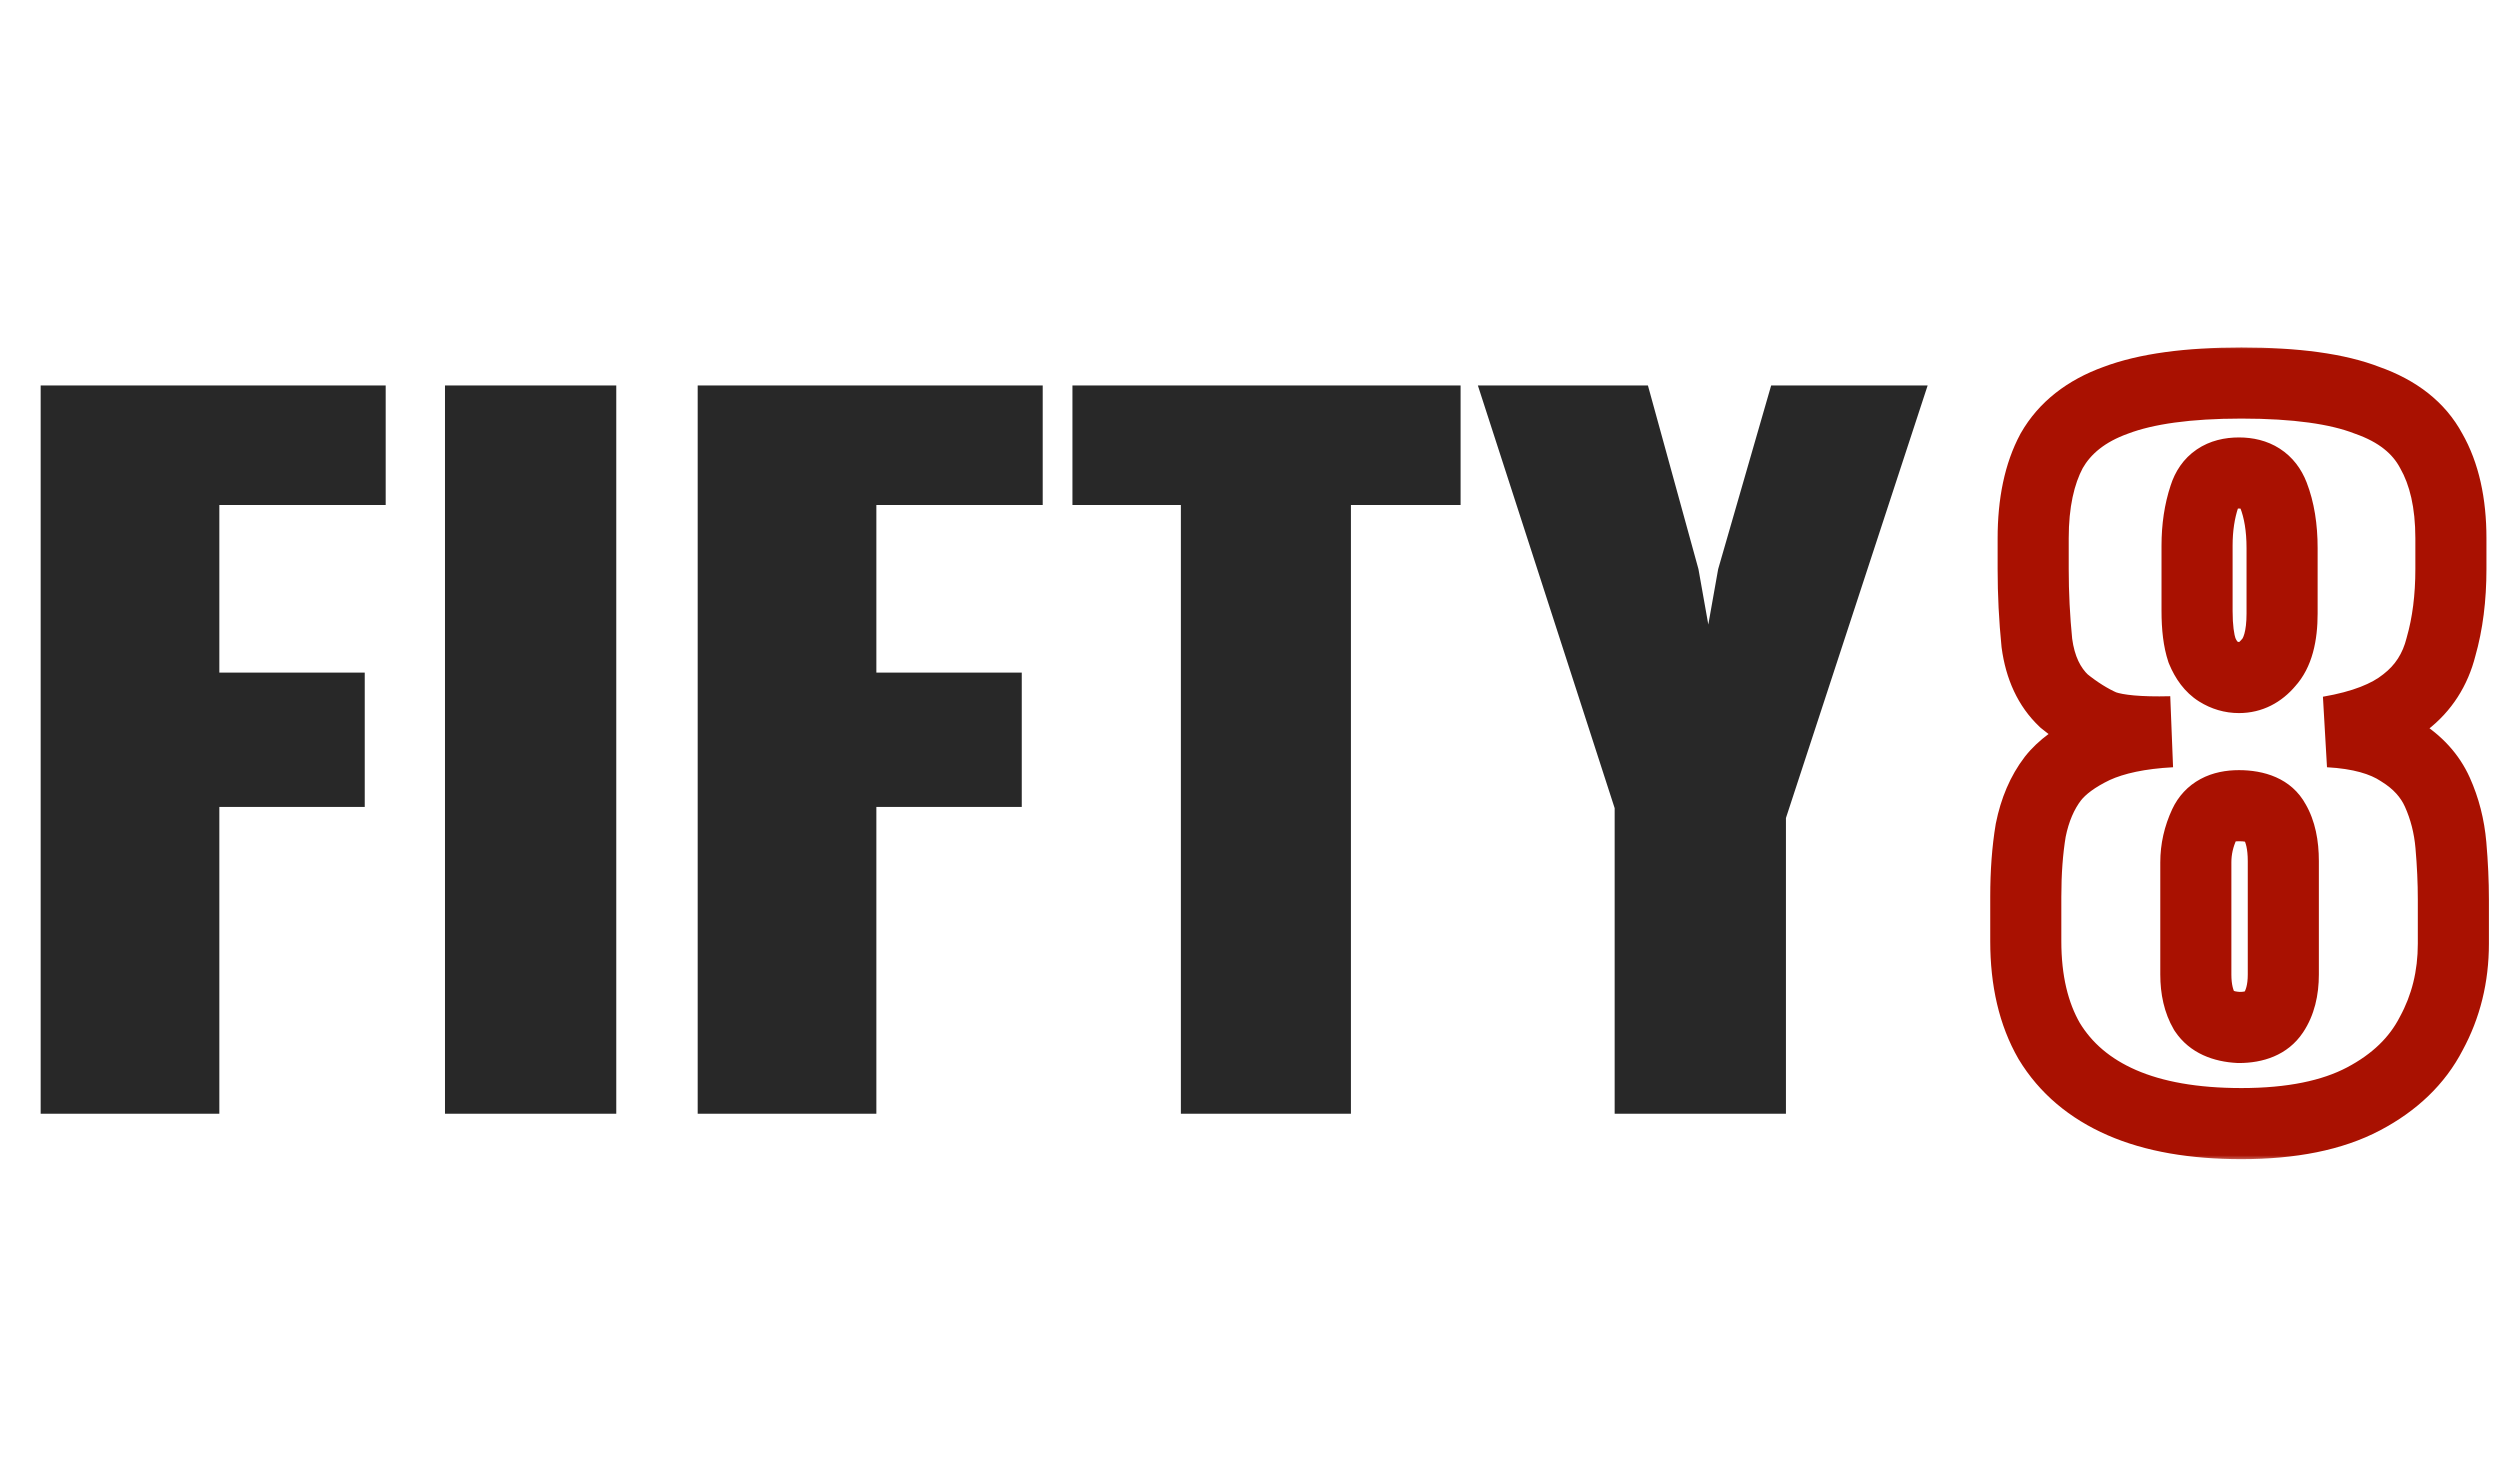
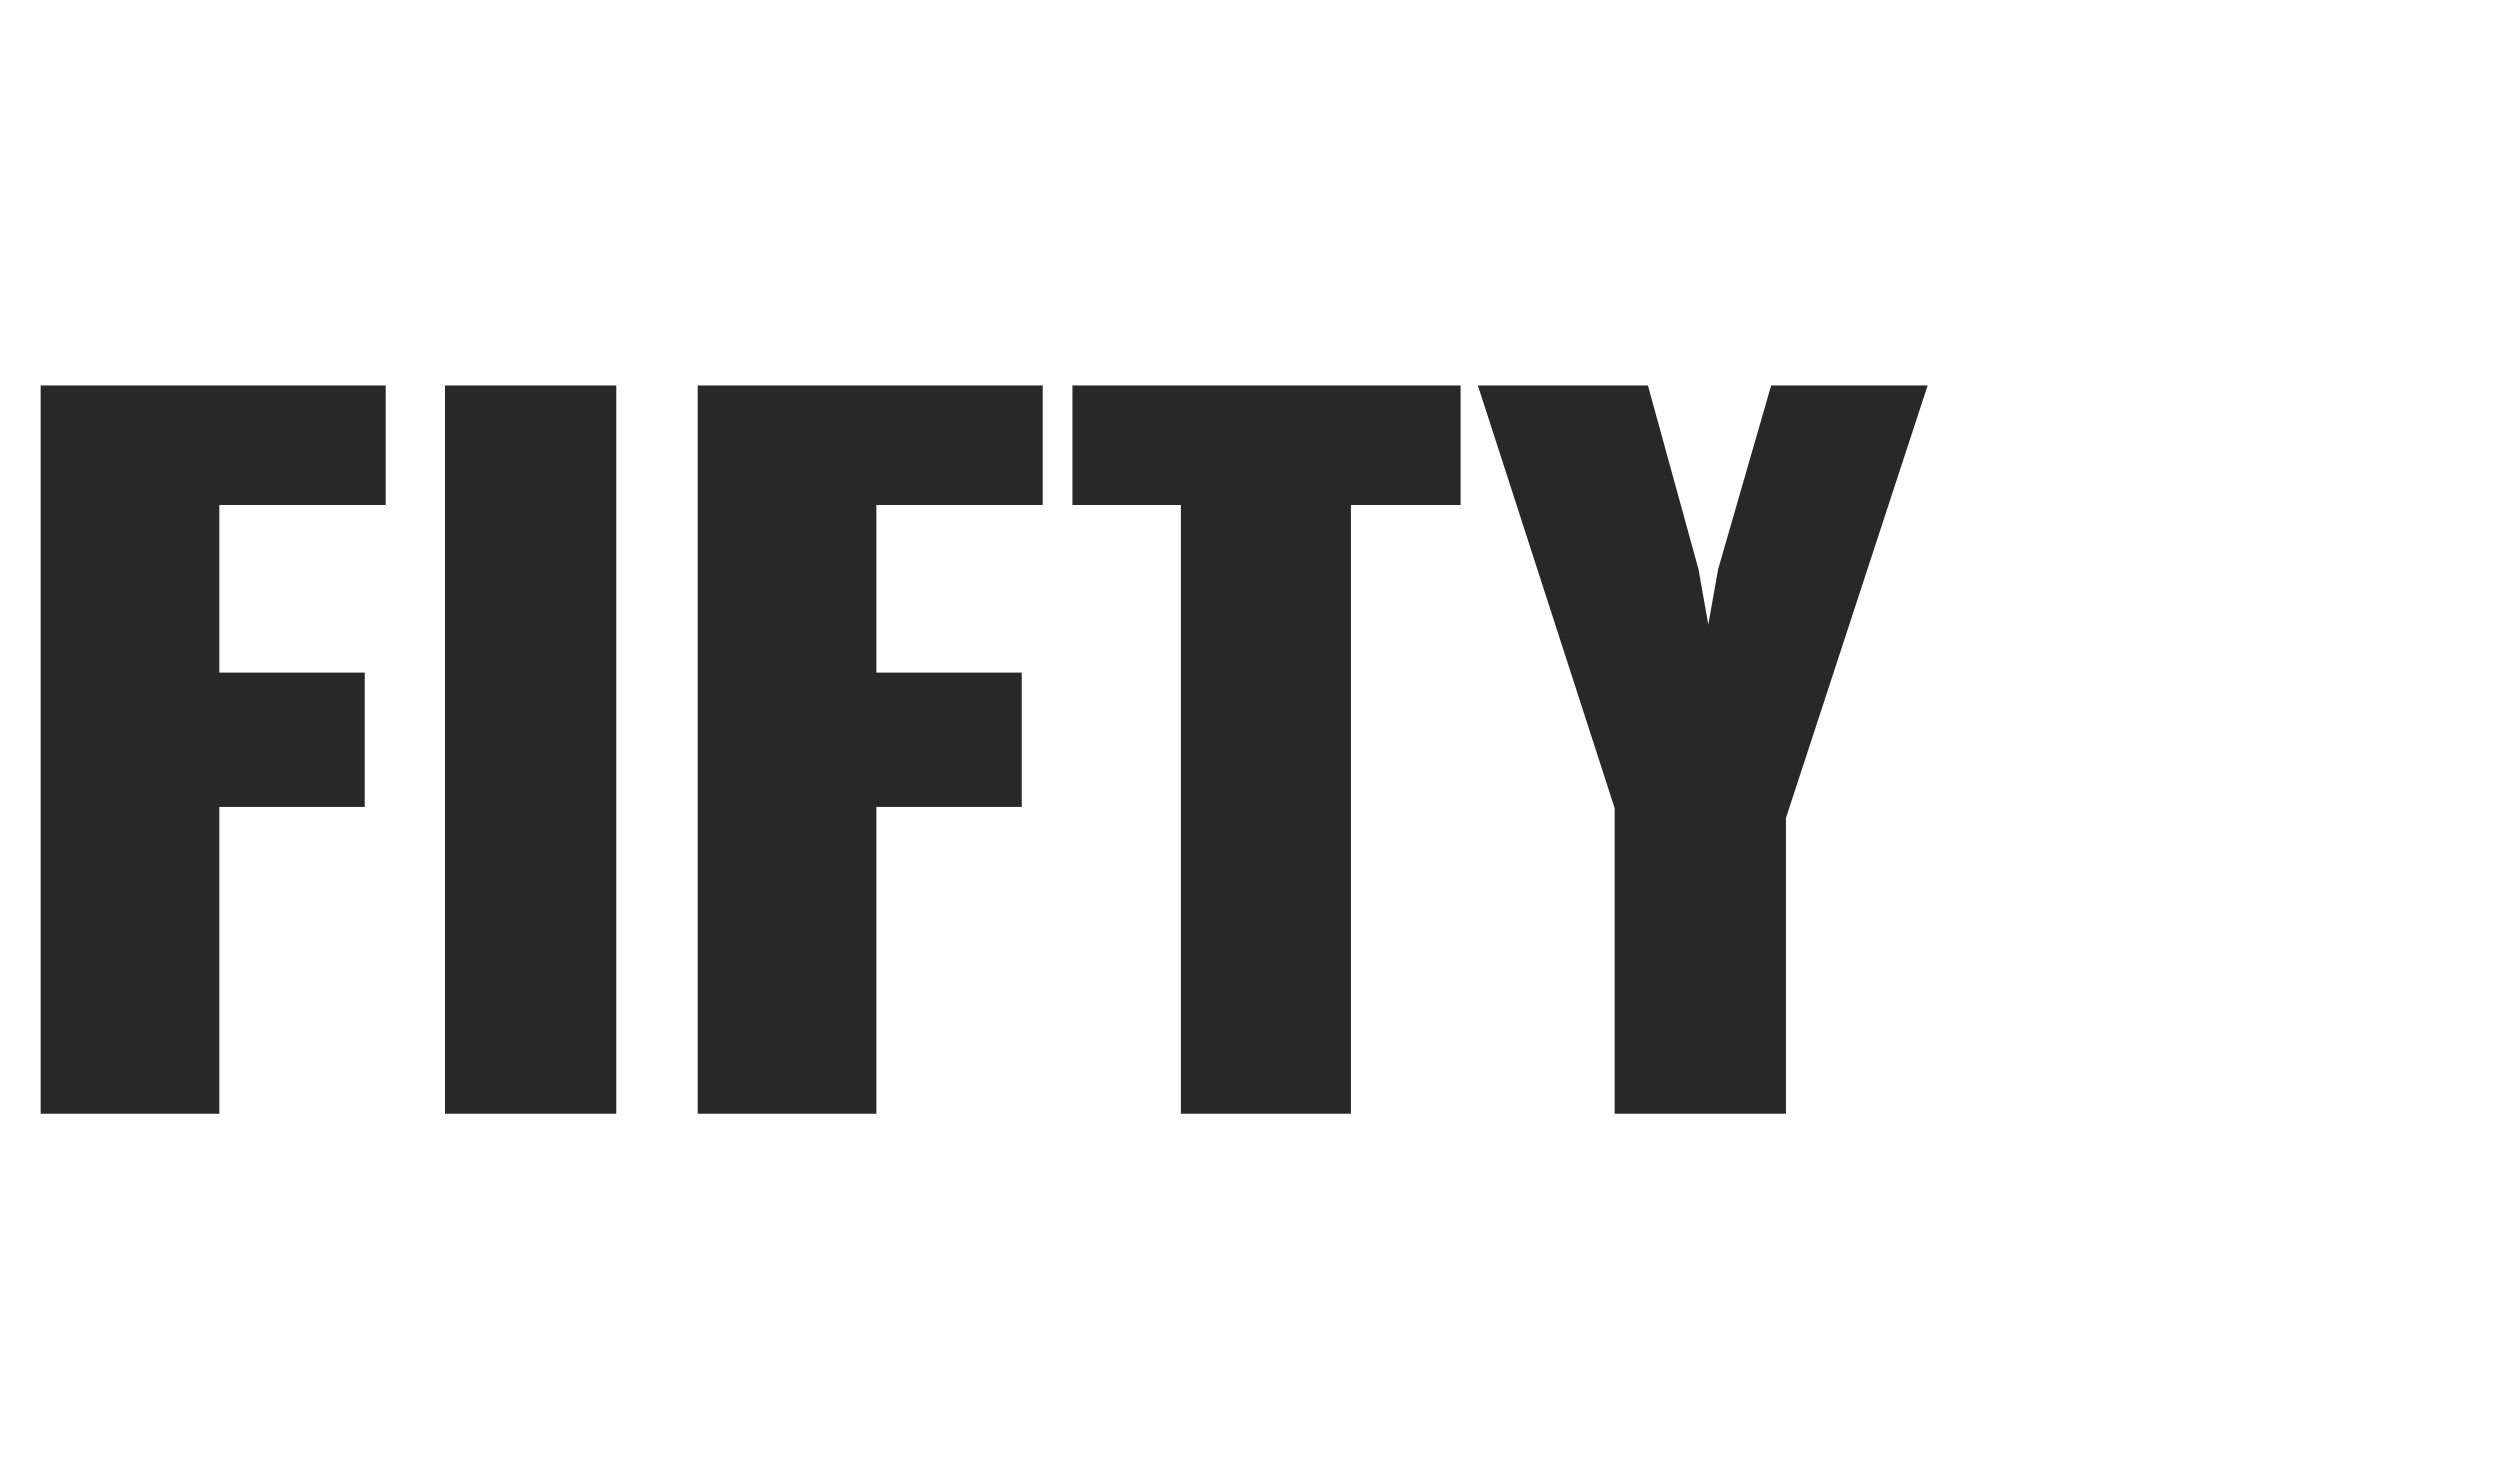
<svg xmlns="http://www.w3.org/2000/svg" width="211" height="125" viewBox="0 0 211 125" fill="none">
-   <path d="M3.432 94V32.536H32.552V42.624H18.512V56.768H30.784V68.104H18.512V94H3.432ZM37.557 94V32.536H52.013V94H37.557ZM58.885 94V32.536H88.005V42.624H73.965V56.768H86.237V68.104H73.965V94H58.885ZM99.666 94V42.624H90.514V32.536H123.274V42.624H114.018V94H99.666ZM136.277 94V68.208L124.733 32.536H139.085L143.349 48.032L144.181 52.712L145.013 48.032L149.485 32.536H162.693L150.733 69.04V94H136.277Z" fill="#282828" />
+   <path d="M3.432 94V32.536H32.552V42.624H18.512V56.768H30.784V68.104H18.512V94H3.432ZM37.557 94V32.536H52.013V94ZM58.885 94V32.536H88.005V42.624H73.965V56.768H86.237V68.104H73.965V94H58.885ZM99.666 94V42.624H90.514V32.536H123.274V42.624H114.018V94H99.666ZM136.277 94V68.208L124.733 32.536H139.085L143.349 48.032L144.181 52.712L145.013 48.032L149.485 32.536H162.693L150.733 69.04V94H136.277Z" fill="#282828" />
  <mask id="path-2-outside-1_25_6" maskUnits="userSpaceOnUse" x="167" y="29" width="44" height="69" fill="black">
-     <rect fill="white" x="167" y="29" width="44" height="69" />
-     <path d="M189.176 94.832C185.155 94.832 181.792 94.243 179.088 93.064C176.384 91.885 174.339 90.152 172.952 87.864C171.635 85.576 170.976 82.768 170.976 79.44V75.696C170.976 73.616 171.115 71.744 171.392 70.08C171.739 68.347 172.363 66.891 173.264 65.712C174.027 64.741 175.205 63.875 176.8 63.112C178.464 62.349 180.613 61.899 183.248 61.76C180.613 61.829 178.707 61.656 177.528 61.24C176.419 60.755 175.309 60.061 174.2 59.16C172.952 57.981 172.189 56.352 171.912 54.272C171.704 52.192 171.6 50.112 171.6 48.032V45.432C171.6 42.451 172.12 39.989 173.16 38.048C174.269 36.107 176.072 34.685 178.568 33.784C181.133 32.813 184.669 32.328 189.176 32.328C193.752 32.328 197.288 32.813 199.784 33.784C202.349 34.685 204.152 36.107 205.192 38.048C206.301 39.989 206.856 42.451 206.856 45.432V48.032C206.856 50.459 206.579 52.643 206.024 54.584C205.539 56.525 204.533 58.085 203.008 59.264C201.552 60.443 199.403 61.275 196.56 61.76C199.125 61.899 201.136 62.453 202.592 63.424C204.048 64.325 205.088 65.469 205.712 66.856C206.336 68.243 206.717 69.733 206.856 71.328C206.995 72.923 207.064 74.448 207.064 75.904V79.648C207.064 82.421 206.44 84.952 205.192 87.24C204.013 89.528 202.107 91.365 199.472 92.752C196.837 94.139 193.405 94.832 189.176 94.832ZM188.968 86.72C190.355 86.72 191.325 86.304 191.88 85.472C192.435 84.64 192.712 83.565 192.712 82.248V72.68C192.712 71.293 192.469 70.184 191.984 69.352C191.499 68.451 190.493 68 188.968 68C187.512 68 186.541 68.52 186.056 69.56C185.571 70.6 185.328 71.675 185.328 72.784V82.248C185.328 83.496 185.571 84.536 186.056 85.368C186.611 86.2 187.581 86.651 188.968 86.72ZM188.968 57.184C189.939 57.184 190.771 56.768 191.464 55.936C192.227 55.104 192.608 53.717 192.608 51.776V46.264C192.608 44.531 192.365 43.04 191.88 41.792C191.395 40.544 190.424 39.92 188.968 39.92C187.443 39.92 186.472 40.579 186.056 41.896C185.64 43.144 185.432 44.531 185.432 46.056V51.568C185.432 52.955 185.571 54.064 185.848 54.896C186.195 55.728 186.645 56.317 187.2 56.664C187.755 57.011 188.344 57.184 188.968 57.184Z" />
-   </mask>
-   <path d="M179.088 93.064L177.889 95.814L177.889 95.814L179.088 93.064ZM172.952 87.864L170.352 89.361L170.369 89.39L170.386 89.419L172.952 87.864ZM171.392 70.08L168.45 69.492L168.441 69.539L168.433 69.587L171.392 70.08ZM173.264 65.712L170.905 63.858L170.893 63.874L170.881 63.89L173.264 65.712ZM176.8 63.112L175.55 60.385L175.528 60.395L175.506 60.406L176.8 63.112ZM183.248 61.76L183.406 64.756L183.169 58.761L183.248 61.76ZM177.528 61.24L176.326 63.989L176.426 64.032L176.53 64.069L177.528 61.24ZM174.2 59.16L172.14 61.341L172.221 61.418L172.308 61.488L174.2 59.16ZM171.912 54.272L168.927 54.571L168.932 54.62L168.938 54.669L171.912 54.272ZM173.16 38.048L170.555 36.56L170.535 36.595L170.516 36.631L173.16 38.048ZM178.568 33.784L179.587 36.606L179.608 36.598L179.63 36.59L178.568 33.784ZM199.784 33.784L198.697 36.58L198.743 36.598L198.79 36.614L199.784 33.784ZM205.192 38.048L202.548 39.465L202.567 39.501L202.587 39.536L205.192 38.048ZM206.024 54.584L203.139 53.76L203.126 53.808L203.114 53.856L206.024 54.584ZM203.008 59.264L201.174 56.89L201.147 56.911L201.12 56.932L203.008 59.264ZM196.56 61.76L196.055 58.803L196.398 64.756L196.56 61.76ZM202.592 63.424L200.928 65.92L200.97 65.948L201.013 65.975L202.592 63.424ZM205.712 66.856L202.976 68.087L202.976 68.087L205.712 66.856ZM205.192 87.24L202.558 85.803L202.541 85.835L202.525 85.866L205.192 87.24ZM199.472 92.752L198.075 90.097L198.075 90.097L199.472 92.752ZM188.968 86.72L188.818 89.716L188.893 89.72H188.968V86.72ZM191.984 69.352L189.343 70.774L189.367 70.819L189.393 70.864L191.984 69.352ZM186.056 69.56L183.337 68.291L183.337 68.291L186.056 69.56ZM186.056 85.368L183.465 86.88L183.51 86.957L183.56 87.032L186.056 85.368ZM191.464 55.936L189.253 53.909L189.205 53.961L189.159 54.015L191.464 55.936ZM191.88 41.792L194.676 40.705L191.88 41.792ZM186.056 41.896L188.902 42.845L188.91 42.822L188.917 42.799L186.056 41.896ZM185.848 54.896L183.002 55.845L183.037 55.949L183.079 56.05L185.848 54.896ZM187.2 56.664L188.79 54.12L188.79 54.12L187.2 56.664ZM189.176 94.832V91.832C185.426 91.832 182.502 91.279 180.287 90.314L179.088 93.064L177.889 95.814C181.082 97.206 184.883 97.832 189.176 97.832V94.832ZM179.088 93.064L180.287 90.314C178.09 89.356 176.55 88.013 175.518 86.309L172.952 87.864L170.386 89.419C172.127 92.291 174.678 94.414 177.889 95.814L179.088 93.064ZM172.952 87.864L175.552 86.367C174.557 84.639 173.976 82.377 173.976 79.44H170.976H167.976C167.976 83.159 168.713 86.513 170.352 89.361L172.952 87.864ZM170.976 79.44H173.976V75.696H170.976H167.976V79.44H170.976ZM170.976 75.696H173.976C173.976 73.745 174.106 72.042 174.351 70.573L171.392 70.08L168.433 69.587C168.123 71.446 167.976 73.487 167.976 75.696H170.976ZM171.392 70.08L174.334 70.668C174.608 69.299 175.072 68.287 175.647 67.534L173.264 65.712L170.881 63.89C169.653 65.495 168.87 67.395 168.45 69.492L171.392 70.08ZM173.264 65.712L175.623 67.566C176.005 67.079 176.748 66.462 178.094 65.818L176.8 63.112L175.506 60.406C173.662 61.287 172.048 62.404 170.905 63.858L173.264 65.712ZM176.8 63.112L178.05 65.839C179.254 65.287 180.996 64.883 183.406 64.756L183.248 61.76L183.09 58.764C180.231 58.915 177.674 59.411 175.55 60.385L176.8 63.112ZM183.248 61.76L183.169 58.761C180.586 58.829 179.152 58.632 178.526 58.411L177.528 61.24L176.53 64.069C178.261 64.68 180.641 64.83 183.327 64.759L183.248 61.76ZM177.528 61.24L178.73 58.492C177.909 58.132 177.028 57.592 176.092 56.832L174.2 59.16L172.308 61.488C173.591 62.53 174.929 63.377 176.326 63.989L177.528 61.24ZM174.2 59.16L176.26 56.979C175.616 56.371 175.093 55.43 174.886 53.876L171.912 54.272L168.938 54.669C169.286 57.274 170.288 59.592 172.14 61.341L174.2 59.16ZM171.912 54.272L174.897 53.974C174.699 51.992 174.6 50.012 174.6 48.032H171.6H168.6C168.6 50.212 168.709 52.392 168.927 54.571L171.912 54.272ZM171.6 48.032H174.6V45.432H171.6H168.6V48.032H171.6ZM171.6 45.432H174.6C174.6 42.778 175.066 40.844 175.804 39.465L173.16 38.048L170.516 36.631C169.174 39.135 168.6 42.123 168.6 45.432H171.6ZM173.16 38.048L175.765 39.536C176.457 38.325 177.63 37.312 179.587 36.606L178.568 33.784L177.549 30.962C174.514 32.058 172.082 33.888 170.555 36.56L173.16 38.048ZM178.568 33.784L179.63 36.59C181.707 35.804 184.829 35.328 189.176 35.328V32.328V29.328C184.509 29.328 180.559 29.823 177.506 30.978L178.568 33.784ZM189.176 32.328V35.328C193.606 35.328 196.709 35.807 198.697 36.58L199.784 33.784L200.871 30.988C197.867 29.82 193.898 29.328 189.176 29.328V32.328ZM199.784 33.784L198.79 36.614C200.821 37.328 201.94 38.33 202.548 39.465L205.192 38.048L207.836 36.631C206.364 33.883 203.877 32.042 200.778 30.954L199.784 33.784ZM205.192 38.048L202.587 39.536C203.365 40.898 203.856 42.805 203.856 45.432H206.856H209.856C209.856 42.097 209.237 39.081 207.797 36.56L205.192 38.048ZM206.856 45.432H203.856V48.032H206.856H209.856V45.432H206.856ZM206.856 48.032H203.856C203.856 50.234 203.604 52.134 203.139 53.76L206.024 54.584L208.909 55.408C209.553 53.151 209.856 50.683 209.856 48.032H206.856ZM206.024 54.584L203.114 53.856C202.785 55.17 202.144 56.14 201.174 56.89L203.008 59.264L204.842 61.638C206.923 60.03 208.292 57.88 208.934 55.312L206.024 54.584ZM203.008 59.264L201.12 56.932C200.223 57.658 198.641 58.361 196.055 58.803L196.56 61.76L197.065 64.717C200.164 64.188 202.881 63.227 204.896 61.596L203.008 59.264ZM196.56 61.76L196.398 64.756C198.662 64.878 200.081 65.355 200.928 65.92L202.592 63.424L204.256 60.928C202.191 59.551 199.589 58.919 196.722 58.764L196.56 61.76ZM202.592 63.424L201.013 65.975C202.027 66.603 202.628 67.313 202.976 68.087L205.712 66.856L208.448 65.625C207.548 63.626 206.069 62.048 204.171 60.873L202.592 63.424ZM205.712 66.856L202.976 68.087C203.455 69.151 203.756 70.311 203.867 71.588L206.856 71.328L209.845 71.068C209.678 69.156 209.217 67.335 208.448 65.625L205.712 66.856ZM206.856 71.328L203.867 71.588C203.999 73.105 204.064 74.543 204.064 75.904H207.064H210.064C210.064 74.353 209.99 72.741 209.845 71.068L206.856 71.328ZM207.064 75.904H204.064V79.648H207.064H210.064V75.904H207.064ZM207.064 79.648H204.064C204.064 81.953 203.551 83.984 202.558 85.803L205.192 87.24L207.826 88.677C209.329 85.92 210.064 82.89 210.064 79.648H207.064ZM205.192 87.24L202.525 85.866C201.671 87.525 200.253 88.951 198.075 90.097L199.472 92.752L200.869 95.407C203.96 93.78 206.356 91.531 207.859 88.614L205.192 87.24ZM199.472 92.752L198.075 90.097C196.014 91.182 193.111 91.832 189.176 91.832V94.832V97.832C193.7 97.832 197.661 97.095 200.869 95.407L199.472 92.752ZM188.968 86.72V89.72C190.934 89.72 193.065 89.103 194.376 87.136L191.88 85.472L189.384 83.808C189.408 83.772 189.443 83.731 189.486 83.696C189.528 83.662 189.557 83.65 189.554 83.651C189.54 83.657 189.376 83.72 188.968 83.72V86.72ZM191.88 85.472L194.376 87.136C195.349 85.677 195.712 83.973 195.712 82.248H192.712H189.712C189.712 83.158 189.52 83.603 189.384 83.808L191.88 85.472ZM192.712 82.248H195.712V72.68H192.712H189.712V82.248H192.712ZM192.712 72.68H195.712C195.712 70.982 195.421 69.29 194.575 67.84L191.984 69.352L189.393 70.864C189.518 71.078 189.712 71.605 189.712 72.68H192.712ZM191.984 69.352L194.625 67.93C193.384 65.625 191 65 188.968 65V68V71C189.205 71 189.374 71.018 189.489 71.038C189.602 71.058 189.645 71.078 189.639 71.076C189.629 71.071 189.576 71.045 189.507 70.983C189.436 70.918 189.38 70.844 189.343 70.774L191.984 69.352ZM188.968 68V65C187.899 65 186.77 65.189 185.731 65.746C184.65 66.325 183.842 67.211 183.337 68.291L186.056 69.56L188.775 70.829C188.773 70.832 188.753 70.872 188.704 70.924C188.655 70.978 188.602 71.014 188.565 71.034C188.497 71.071 188.581 71 188.968 71V68ZM186.056 69.56L183.337 68.291C182.673 69.715 182.328 71.221 182.328 72.784H185.328H188.328C188.328 72.128 188.468 71.486 188.775 70.829L186.056 69.56ZM185.328 72.784H182.328V82.248H185.328H188.328V72.784H185.328ZM185.328 82.248H182.328C182.328 83.874 182.644 85.472 183.465 86.88L186.056 85.368L188.647 83.856C188.498 83.6 188.328 83.118 188.328 82.248H185.328ZM186.056 85.368L183.56 87.032C184.828 88.934 186.877 89.619 188.818 89.716L188.968 86.72L189.118 83.724C188.701 83.703 188.512 83.631 188.463 83.609C188.443 83.6 188.454 83.602 188.481 83.624C188.508 83.648 188.534 83.676 188.552 83.704L186.056 85.368ZM188.968 57.184V60.184C190.939 60.184 192.58 59.283 193.769 57.856L191.464 55.936L189.159 54.015C189.035 54.165 188.968 54.194 188.978 54.189C188.981 54.187 188.988 54.184 188.995 54.183C189.002 54.181 188.995 54.184 188.968 54.184V57.184ZM191.464 55.936L193.675 57.963C195.203 56.297 195.608 53.97 195.608 51.776H192.608H189.608C189.608 52.565 189.529 53.115 189.429 53.477C189.331 53.833 189.236 53.926 189.253 53.909L191.464 55.936ZM192.608 51.776H195.608V46.264H192.608H189.608V51.776H192.608ZM192.608 46.264H195.608C195.608 44.263 195.329 42.385 194.676 40.705L191.88 41.792L189.084 42.879C189.401 43.695 189.608 44.798 189.608 46.264H192.608ZM191.88 41.792L194.676 40.705C194.242 39.588 193.511 38.572 192.41 37.864C191.329 37.169 190.121 36.92 188.968 36.92V39.92V42.92C189.12 42.92 189.198 42.936 189.222 42.943C189.241 42.947 189.215 42.943 189.166 42.911C189.143 42.897 189.12 42.88 189.1 42.861C189.08 42.842 189.066 42.826 189.057 42.815C189.039 42.792 189.055 42.804 189.084 42.879L191.88 41.792ZM188.968 39.92V36.92C187.783 36.92 186.524 37.177 185.411 37.932C184.272 38.705 183.569 39.809 183.195 40.993L186.056 41.896L188.917 42.799C188.942 42.721 188.954 42.718 188.928 42.755C188.915 42.773 188.895 42.797 188.868 42.824C188.841 42.851 188.811 42.876 188.781 42.896C188.716 42.94 188.676 42.949 188.693 42.944C188.715 42.938 188.8 42.92 188.968 42.92V39.92ZM186.056 41.896L183.21 40.947C182.677 42.546 182.432 44.259 182.432 46.056H185.432H188.432C188.432 44.803 188.603 43.742 188.902 42.845L186.056 41.896ZM185.432 46.056H182.432V51.568H185.432H188.432V46.056H185.432ZM185.432 51.568H182.432C182.432 53.112 182.581 54.582 183.002 55.845L185.848 54.896L188.694 53.947C188.56 53.546 188.432 52.797 188.432 51.568H185.432ZM185.848 54.896L183.079 56.05C183.577 57.245 184.362 58.428 185.61 59.208L187.2 56.664L188.79 54.12C188.929 54.207 188.813 54.212 188.617 53.742L185.848 54.896ZM187.2 56.664L185.61 59.208C186.617 59.838 187.754 60.184 188.968 60.184V57.184V54.184C188.934 54.184 188.892 54.184 188.79 54.12L187.2 56.664Z" fill="#A91101" mask="url(#path-2-outside-1_25_6)" />
+     </mask>
</svg>